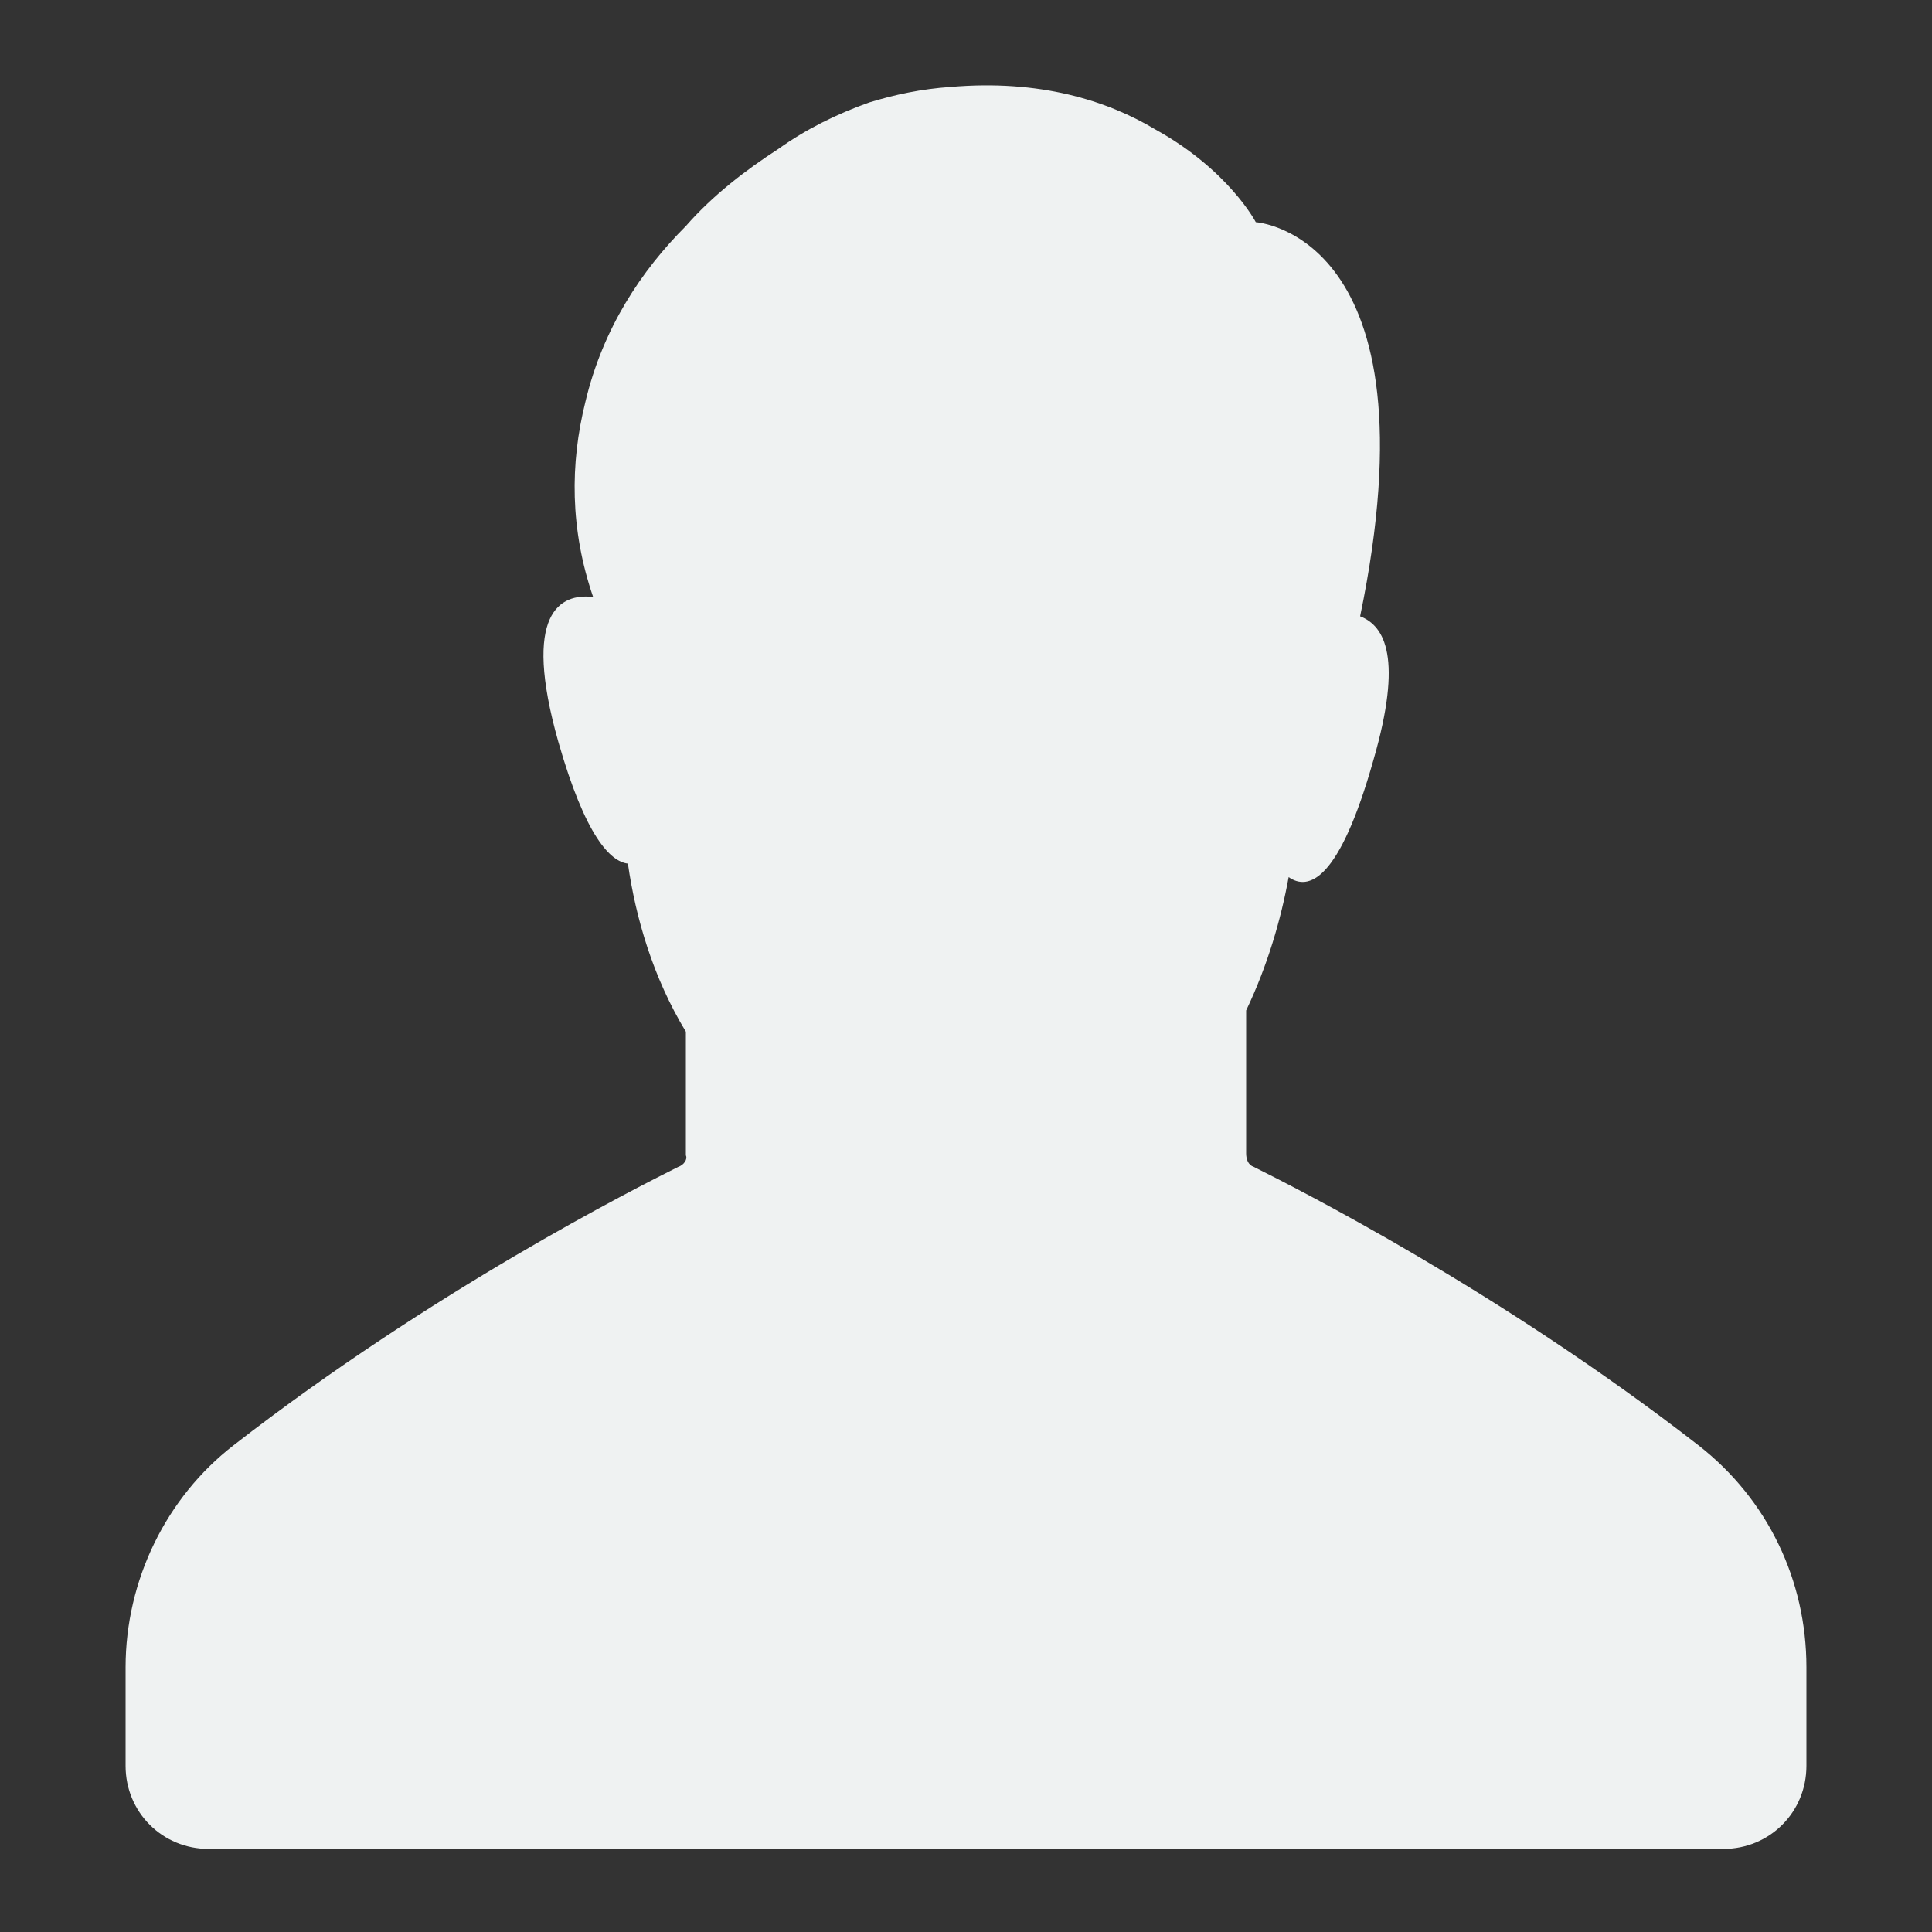
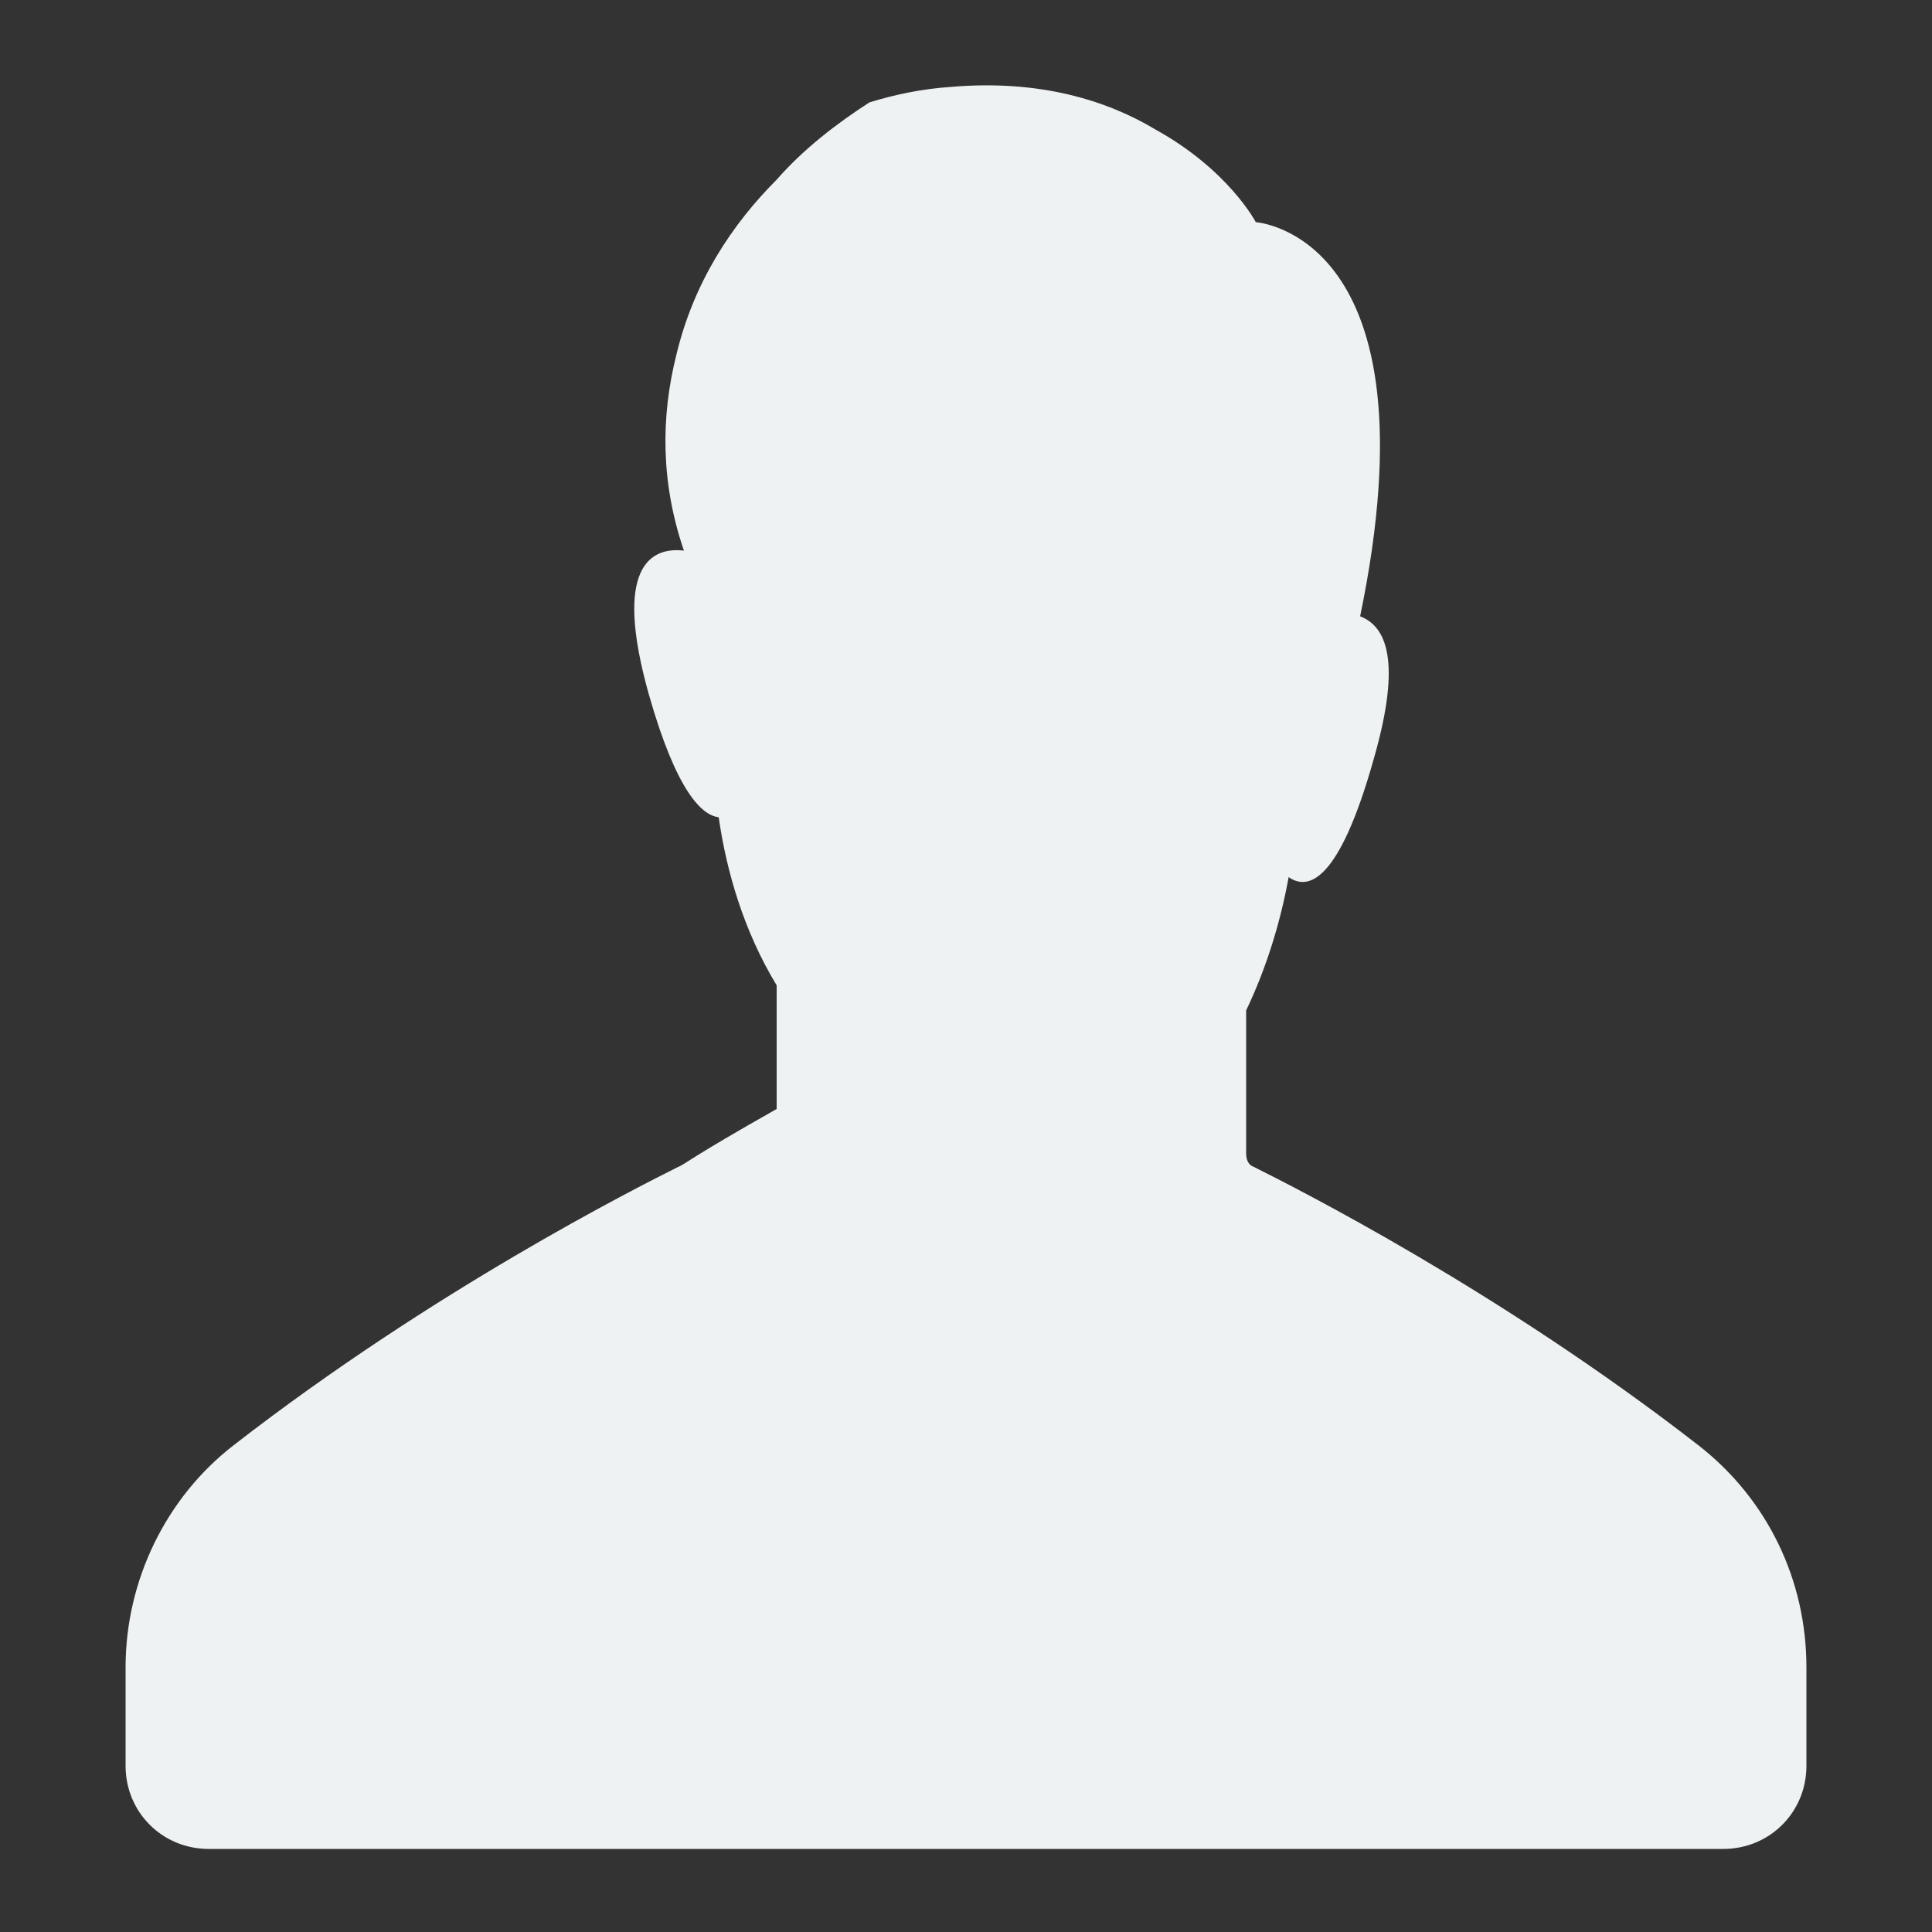
<svg xmlns="http://www.w3.org/2000/svg" height="300px" width="300px" fill="#eff2f2" version="1.1" x="0px" y="0px" viewBox="0 0 100 100" enable-background="new 0 0 100 100" xml:space="preserve">
  <rect x="0" y="0" width="100" height="100" fill="#333333" stroke="none" />
-   <path d="M35.1,60.4c-2.2,1.1-12.7,6.4-23,14.4c-3.5,2.7-5.6,7-5.6,11.5v5.1c0,2.4,1.9,4.3,4.3,4.3h78.4c2.4,0,4.3-1.9,4.3-4.3v-5.1  c0-4.5-2-8.7-5.6-11.5c-10.3-8-20.8-13.3-23-14.4c-0.3-0.1-0.4-0.4-0.4-0.7c0-1.2,0-4.2,0-7.4c1.1-2.3,1.8-4.7,2.2-6.9  c1,0.7,2.6,0.3,4.4-6.1c1.5-5.2,0.6-6.9-0.7-7.4C74.5,12.1,65,11.5,65,11.5s-1.4-2.7-5.2-4.8c-2.5-1.5-6-2.6-10.6-2.2  c-1.5,0.1-2.9,0.4-4.2,0.8l0,0c-1.7,0.6-3.3,1.4-4.7,2.4c-1.7,1.1-3.4,2.4-4.8,4c-2.3,2.3-4.3,5.3-5.2,9.1  c-0.8,3.2-0.8,6.6,0.4,10.1c-1.7-0.2-3.7,0.8-1.8,7.5c1.4,4.9,2.7,6.2,3.6,6.3c0.4,2.8,1.3,5.9,3,8.7l0,6.4  C35.6,60,35.4,60.3,35.1,60.4z" />
+   <path d="M35.1,60.4c-2.2,1.1-12.7,6.4-23,14.4c-3.5,2.7-5.6,7-5.6,11.5v5.1c0,2.4,1.9,4.3,4.3,4.3h78.4c2.4,0,4.3-1.9,4.3-4.3v-5.1  c0-4.5-2-8.7-5.6-11.5c-10.3-8-20.8-13.3-23-14.4c-0.3-0.1-0.4-0.4-0.4-0.7c0-1.2,0-4.2,0-7.4c1.1-2.3,1.8-4.7,2.2-6.9  c1,0.7,2.6,0.3,4.4-6.1c1.5-5.2,0.6-6.9-0.7-7.4C74.5,12.1,65,11.5,65,11.5s-1.4-2.7-5.2-4.8c-2.5-1.5-6-2.6-10.6-2.2  c-1.5,0.1-2.9,0.4-4.2,0.8l0,0c-1.7,1.1-3.4,2.4-4.8,4c-2.3,2.3-4.3,5.3-5.2,9.1  c-0.8,3.2-0.8,6.6,0.4,10.1c-1.7-0.2-3.7,0.8-1.8,7.5c1.4,4.9,2.7,6.2,3.6,6.3c0.4,2.8,1.3,5.9,3,8.7l0,6.4  C35.6,60,35.4,60.3,35.1,60.4z" />
</svg>